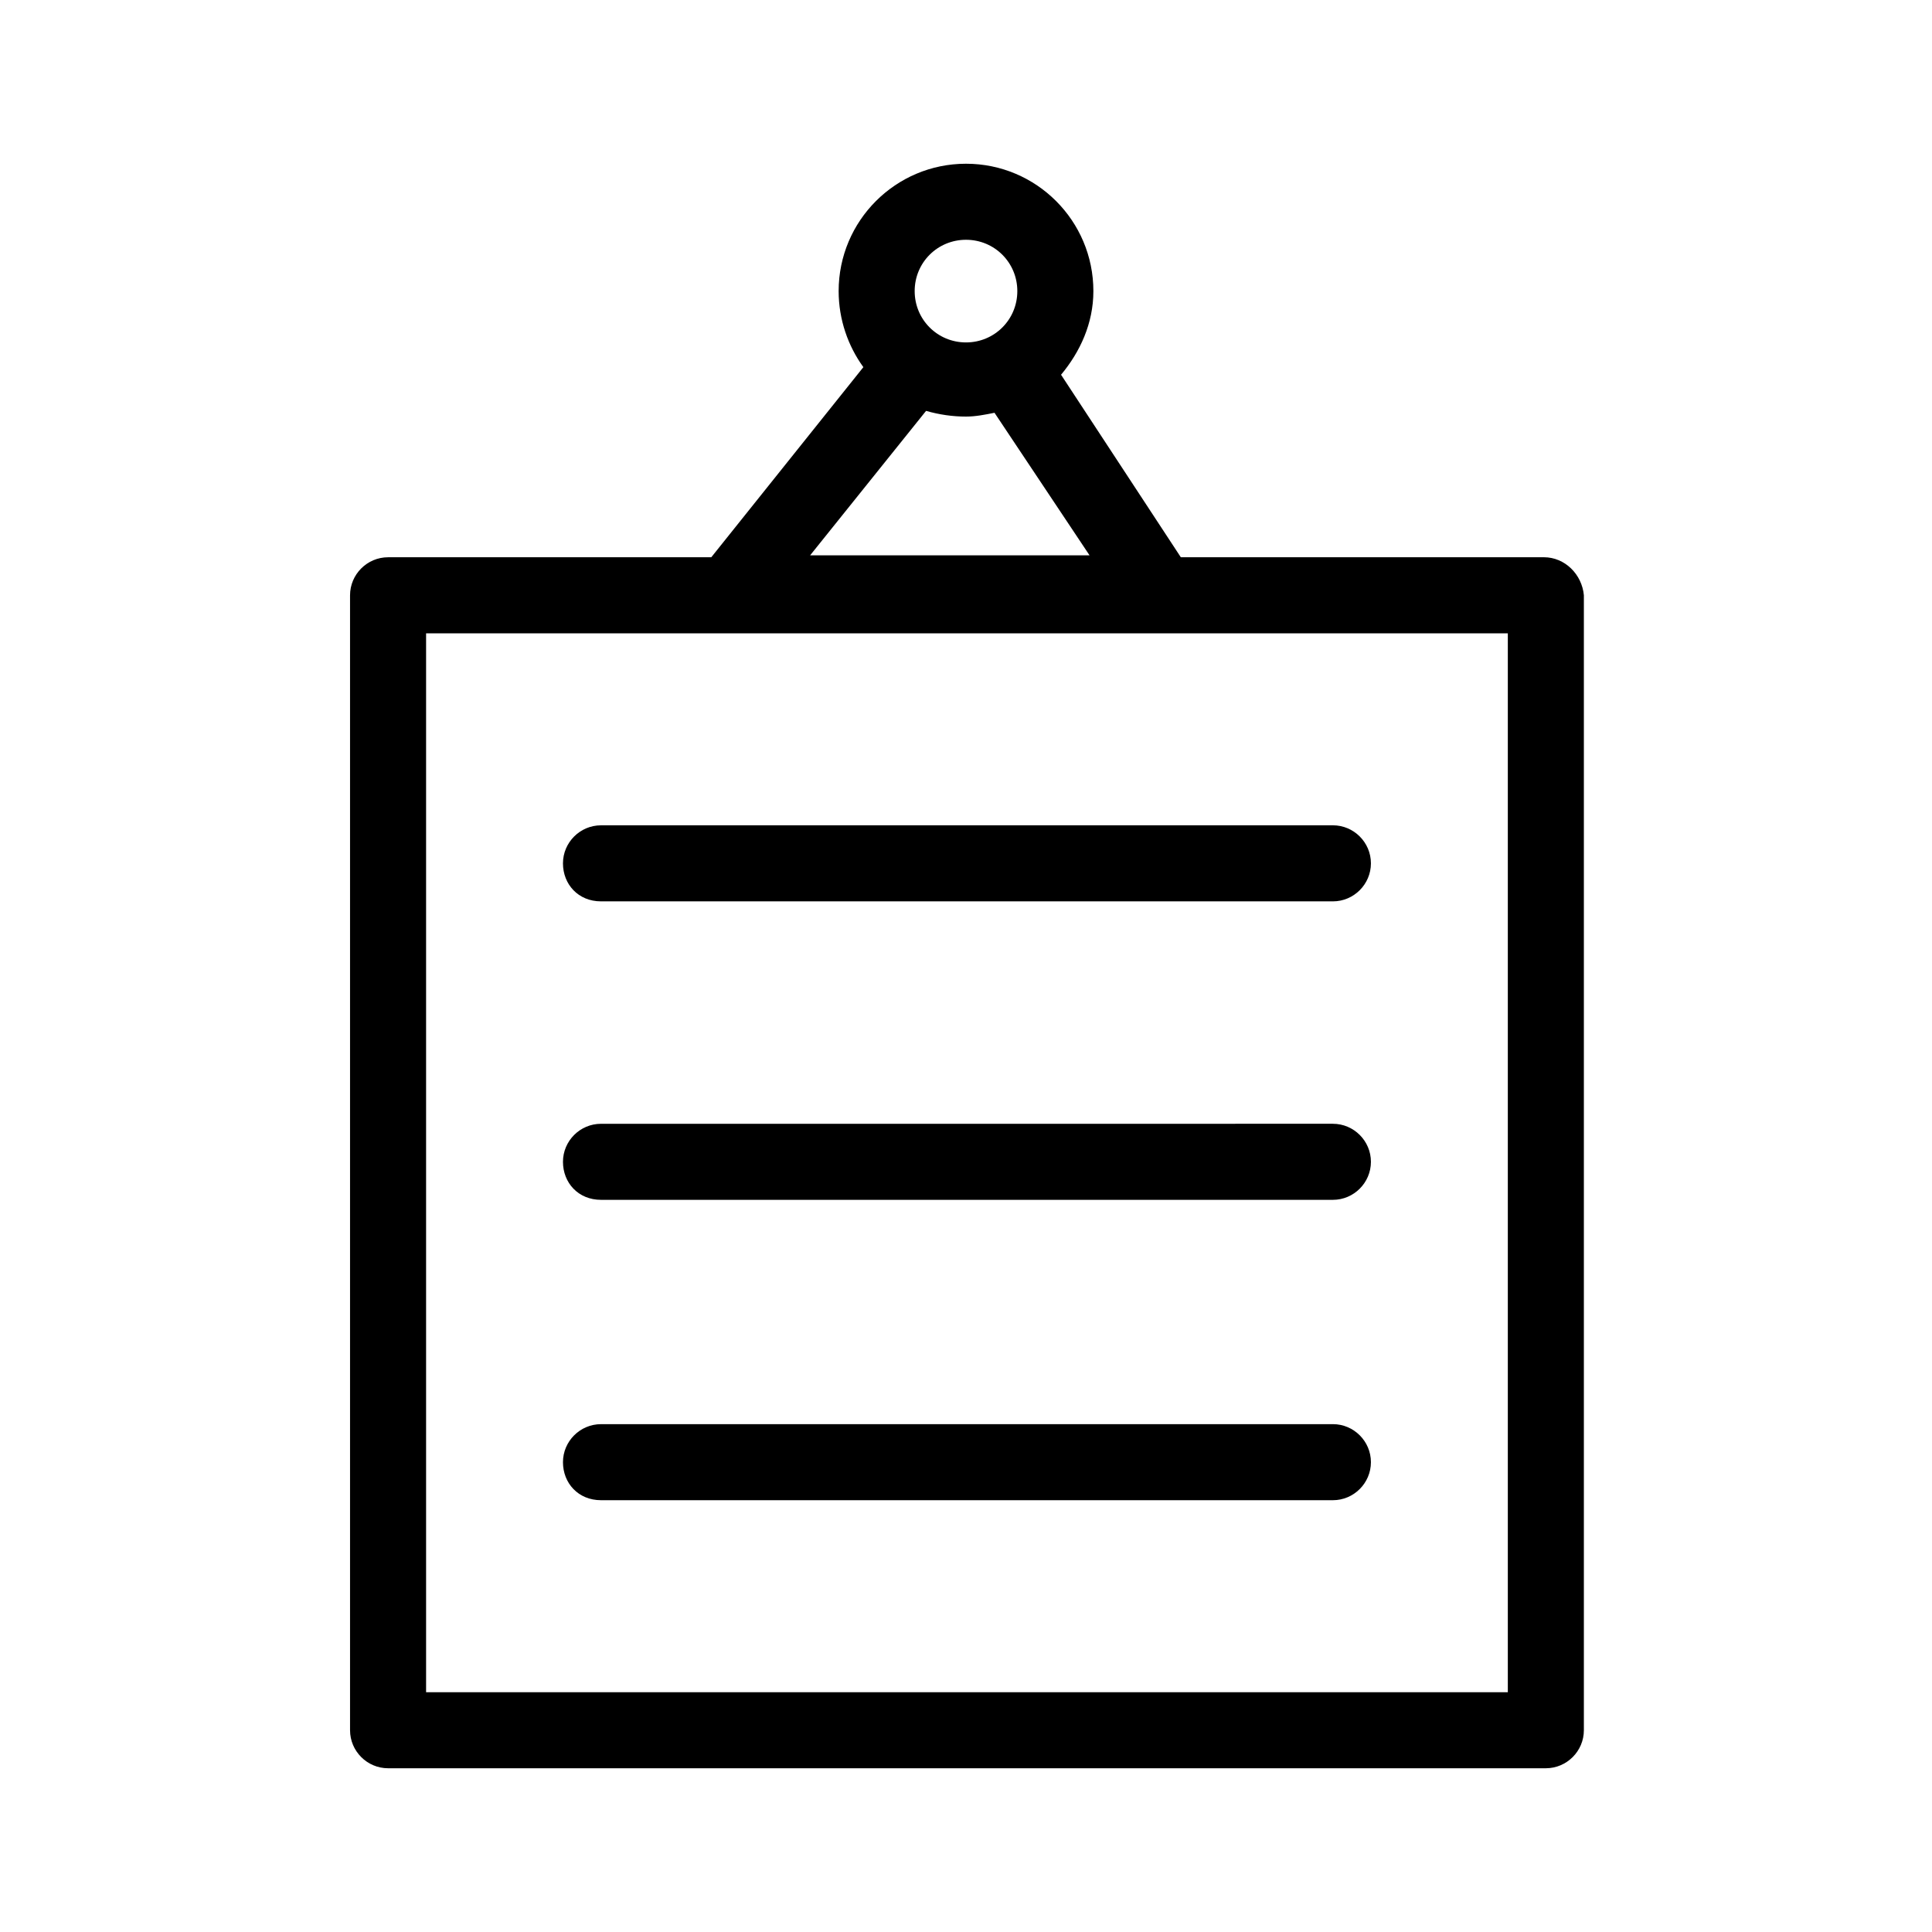
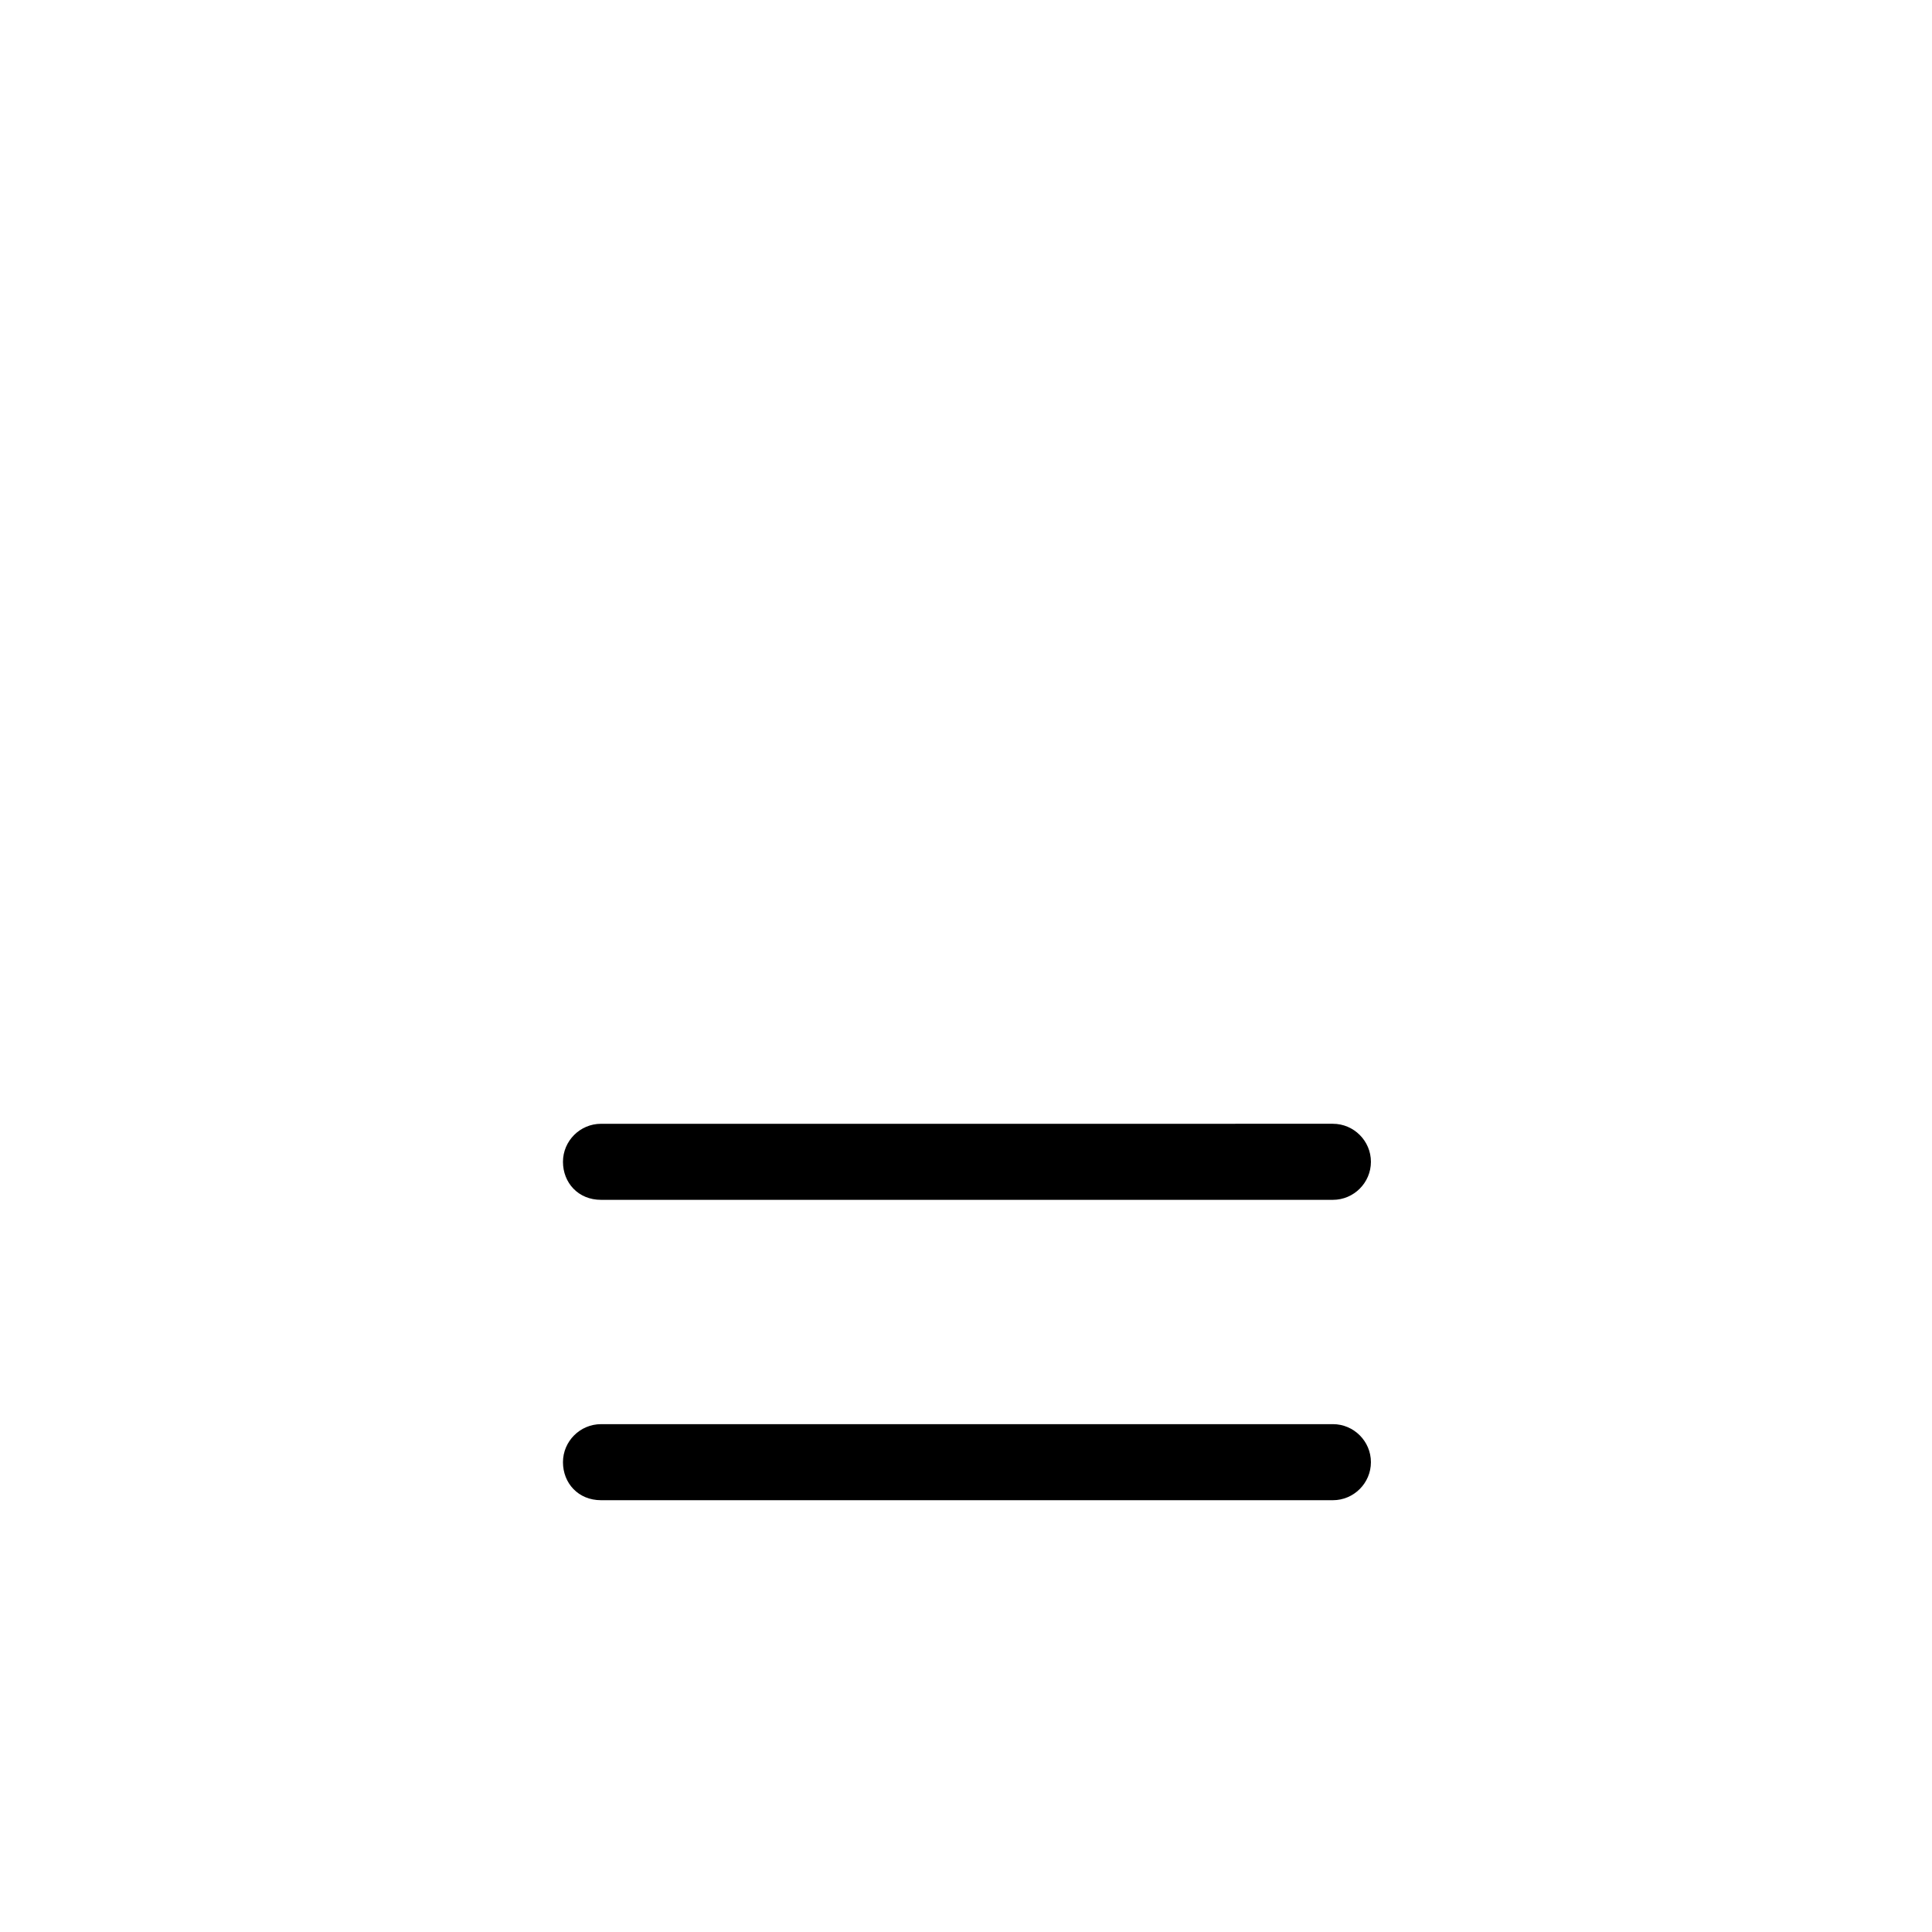
<svg xmlns="http://www.w3.org/2000/svg" fill="#000000" width="800px" height="800px" version="1.1" viewBox="144 144 512 512">
  <g>
-     <path d="m553.16 291.68h-96.227l-31.742-48.367c5.039-6.047 8.566-13.602 8.566-22.168 0-18.641-15.113-33.754-33.754-33.754s-33.754 15.113-33.754 33.754c0 7.559 2.519 14.609 6.551 20.152l-40.305 50.383h-85.652c-5.543 0-10.078 4.535-10.078 10.078v300.77c0 5.543 4.535 10.078 10.078 10.078h306.82c5.543 0 10.078-4.535 10.078-10.078v-300.78c-0.504-5.539-5.039-10.074-10.582-10.074zm-153.16-84.137c7.559 0 13.602 6.047 13.602 13.602 0 7.559-6.047 13.602-13.602 13.602-7.559 0-13.602-6.047-13.602-13.602-0.004-7.555 6.043-13.602 13.602-13.602zm-10.582 45.344c3.527 1.008 7.055 1.512 10.578 1.512 2.519 0 5.039-0.504 7.559-1.008l25.191 37.785h-74.059zm153.66 339.57h-286.16v-280.62h286.67v280.62z" />
-     <path d="m303.27 382.87h193.96c5.543 0 10.078-4.535 10.078-10.078 0-5.543-4.535-10.078-10.078-10.078l-193.96 0.004c-5.543 0-10.078 4.535-10.078 10.078 0.004 5.543 4.035 10.074 10.078 10.074z" />
    <path d="m303.27 461.97h193.96c5.543 0 10.078-4.535 10.078-10.078s-4.535-10.078-10.078-10.078l-193.96 0.004c-5.543 0-10.078 4.535-10.078 10.078 0.004 5.539 4.035 10.074 10.078 10.074z" />
    <path d="m303.27 541.57h193.96c5.543 0 10.078-4.535 10.078-10.078 0-5.543-4.535-10.078-10.078-10.078l-193.96 0.004c-5.543 0-10.078 4.535-10.078 10.078 0.004 5.539 4.035 10.074 10.078 10.074z" />
  </g>
</svg>